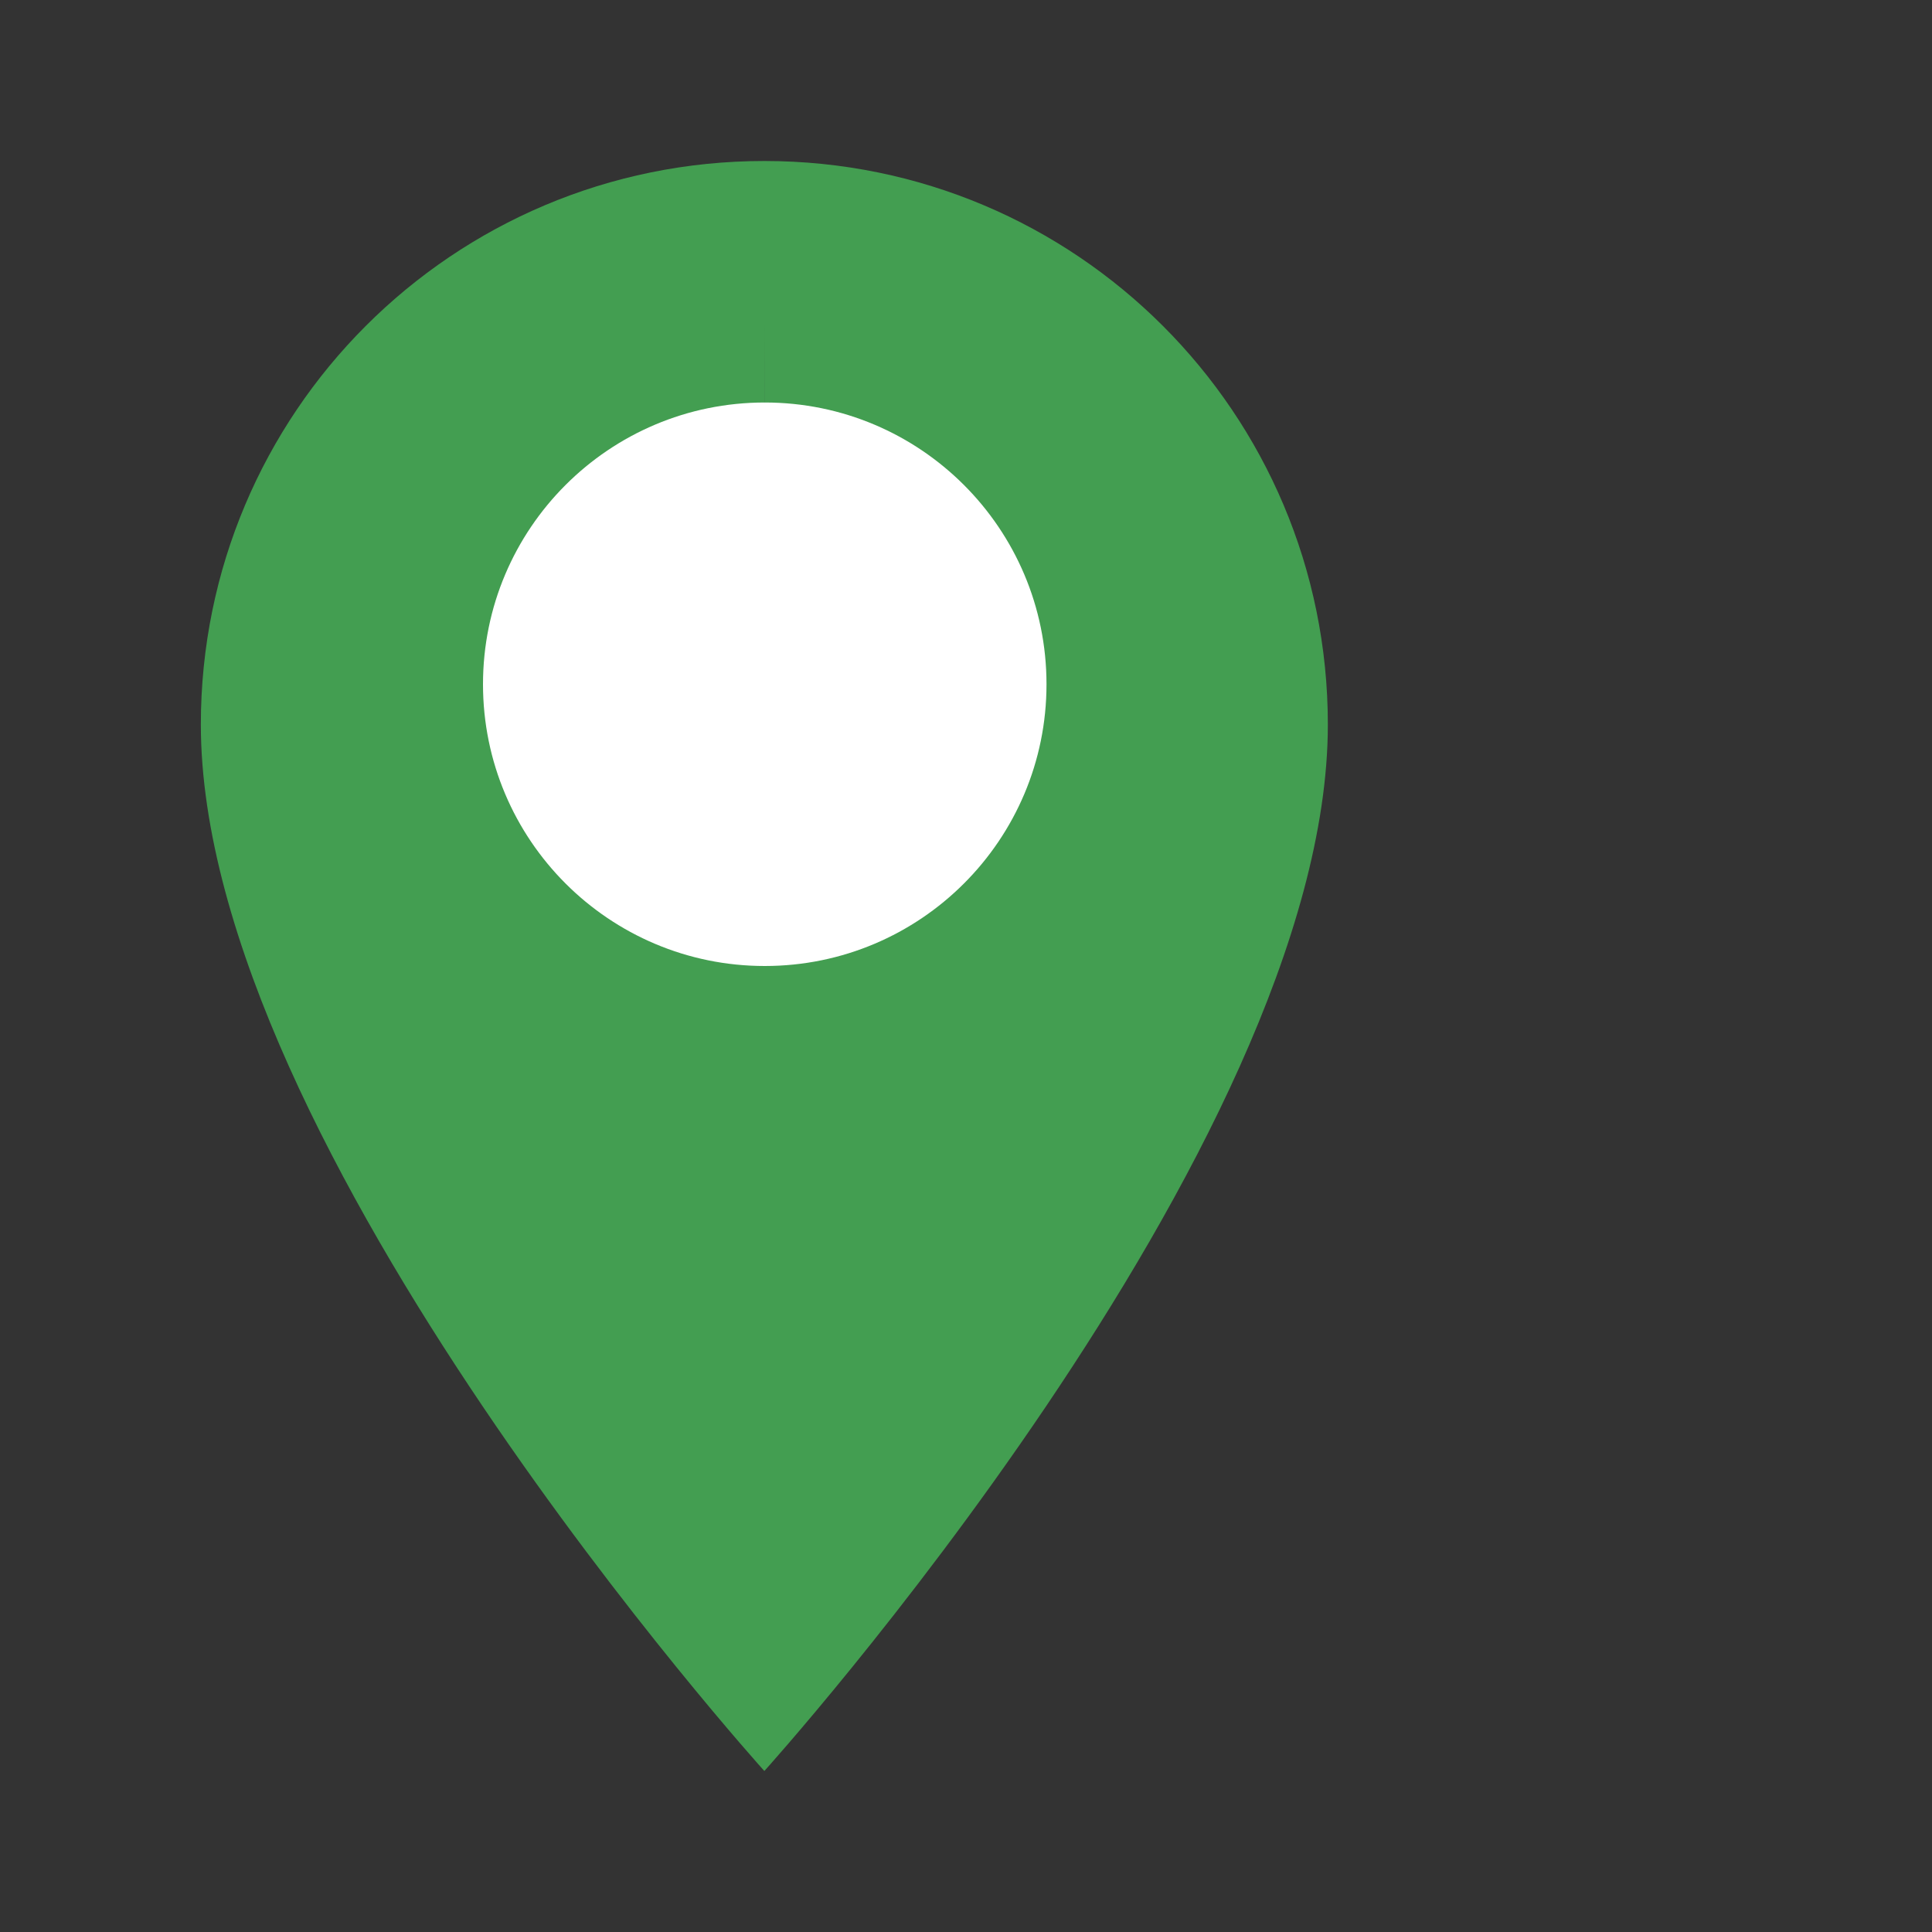
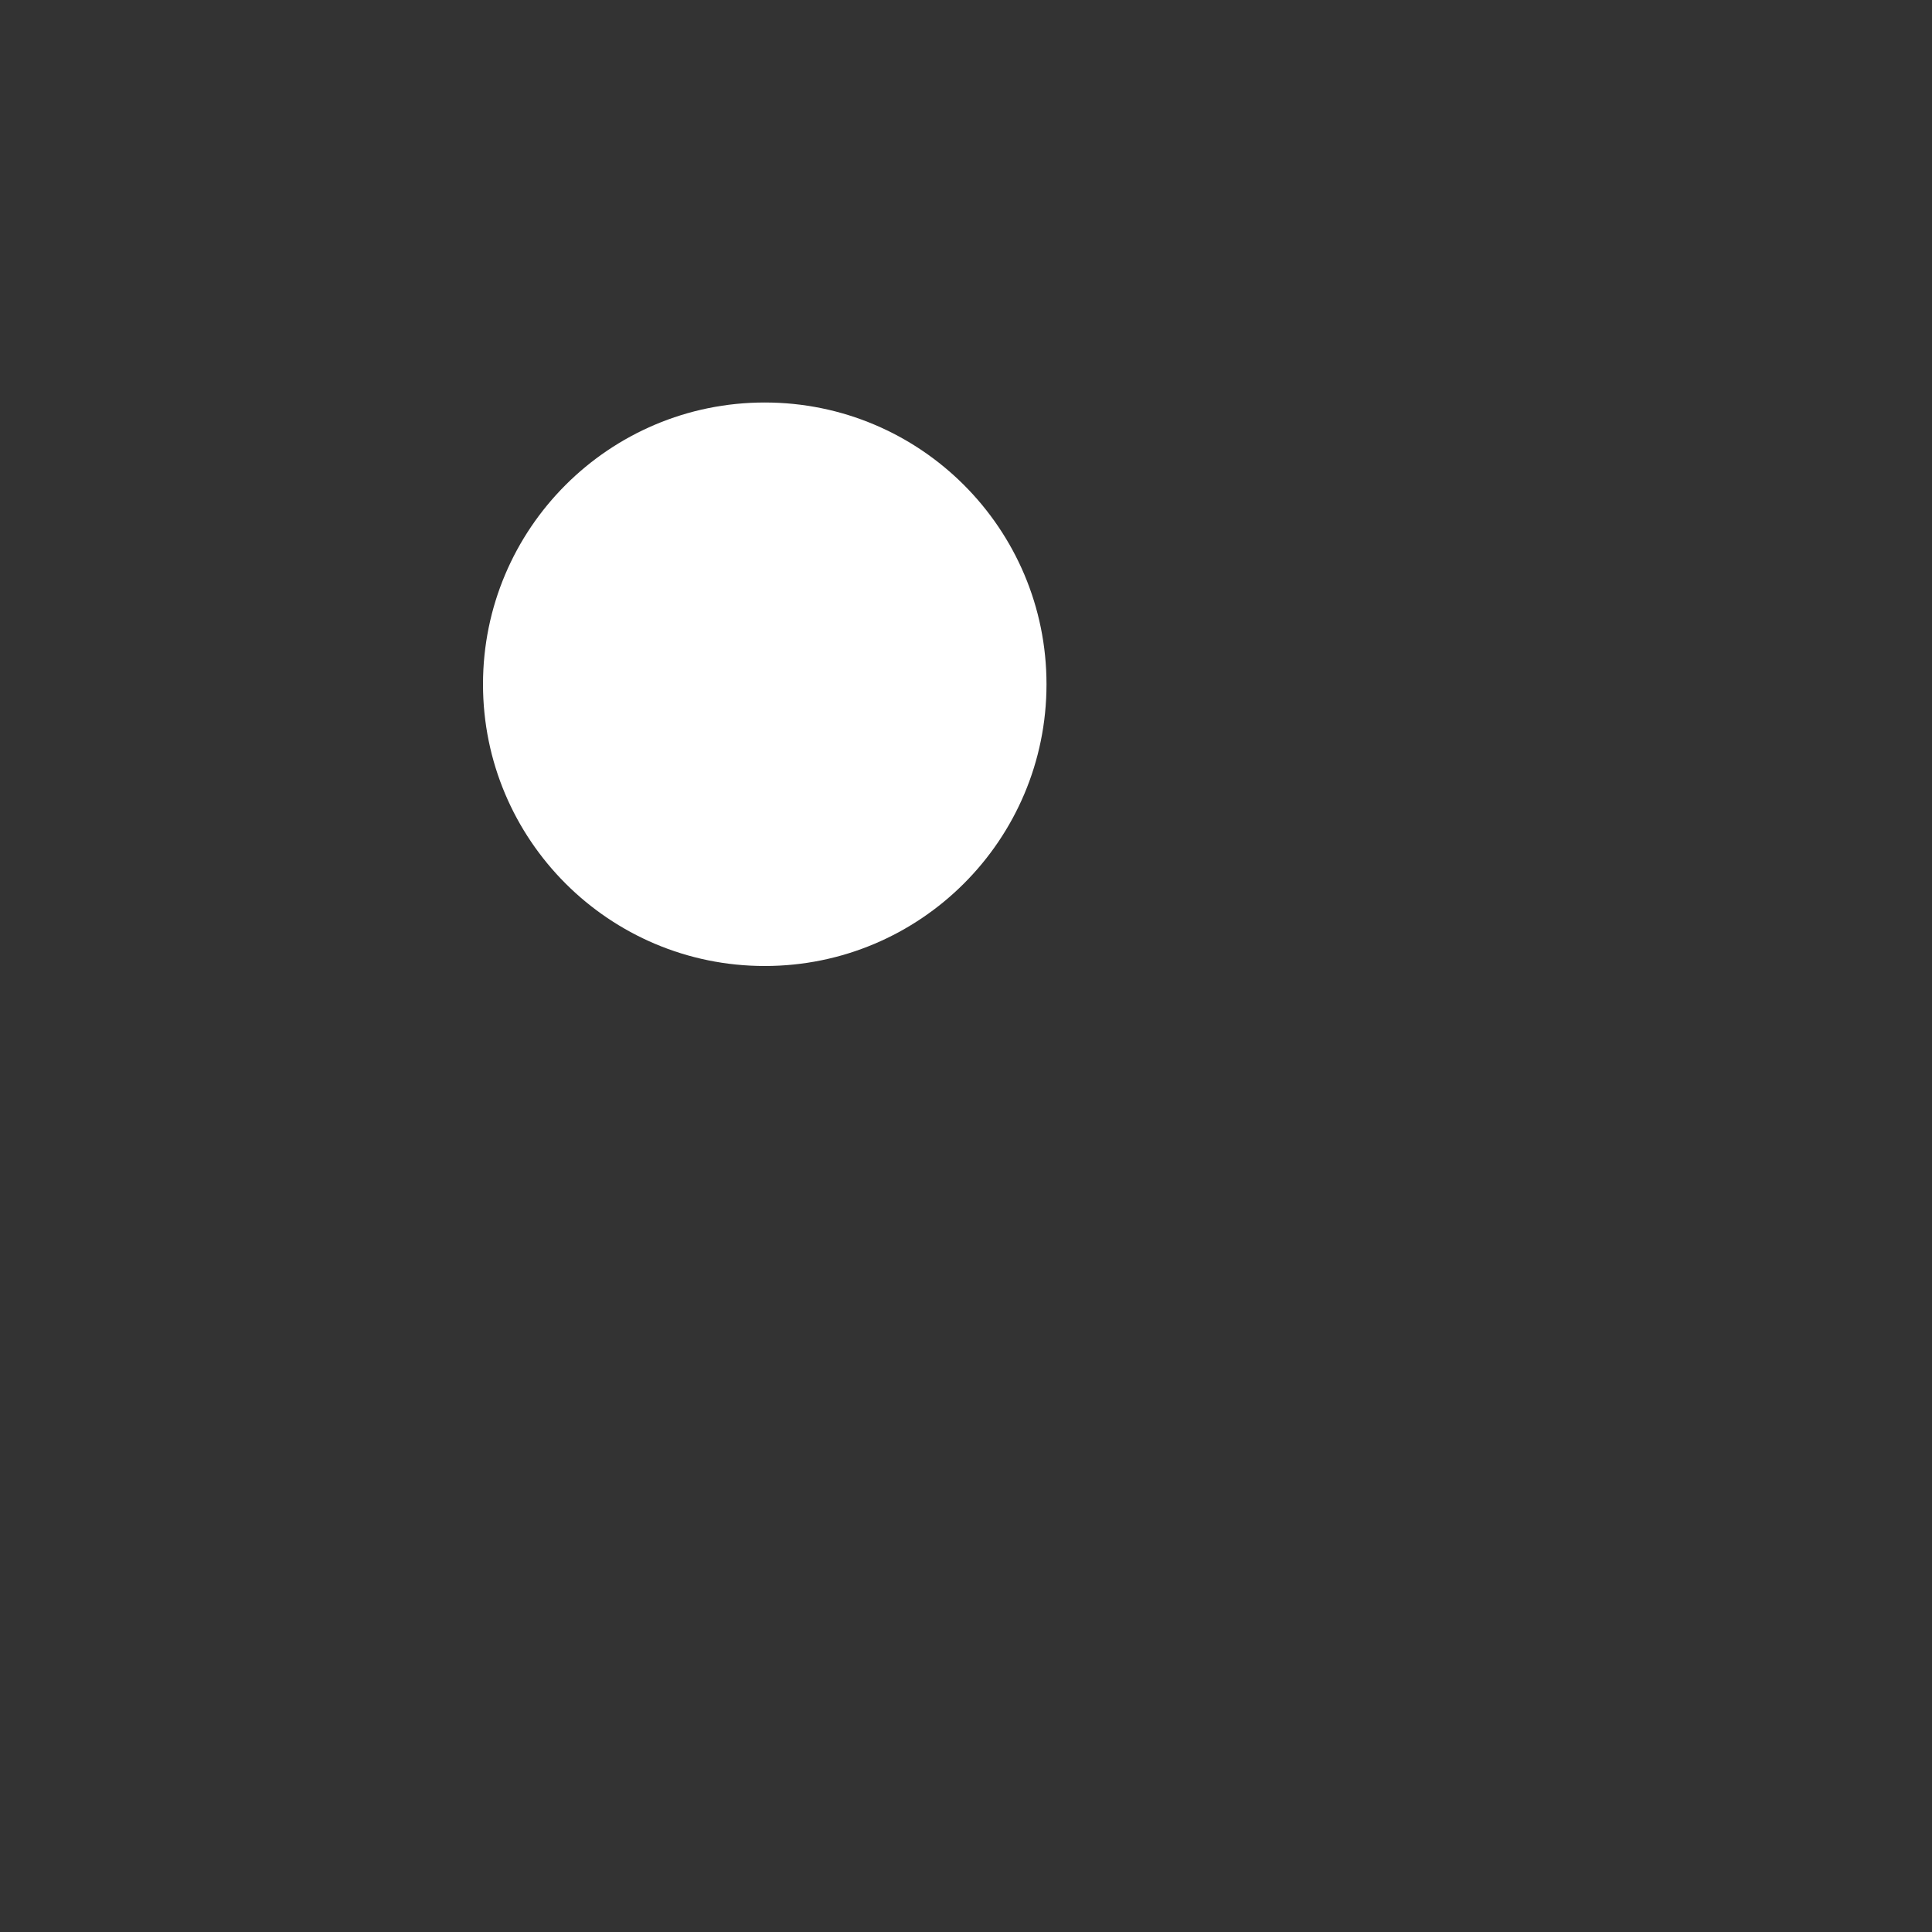
<svg xmlns="http://www.w3.org/2000/svg" width="24" height="24" viewBox="0 0 24 24" fill="none">
  <rect x="0" y="0" width="24" height="24" fill="#333333" stroke="none" />
-   <path d="M9.495 2C5.625 2 2.495 5.13 2.495 9C2.495 14.25 9.495 22 9.495 22C9.495 22 16.495 14.25 16.495 9C16.495 5.13 13.365 2 9.495 2ZM9.495 9C9.495 6.24 9.497 6.907 9.495 4C9.5 7.5 9.495 6.24 9.495 9C9.495 11.88 9.495 12 9.495 18.88C9.495 14.5 9.495 11.85 9.495 9Z" fill="#439E51" />
  <circle cx="9.5" cy="8.5" r="3.5" fill="white" />
</svg>